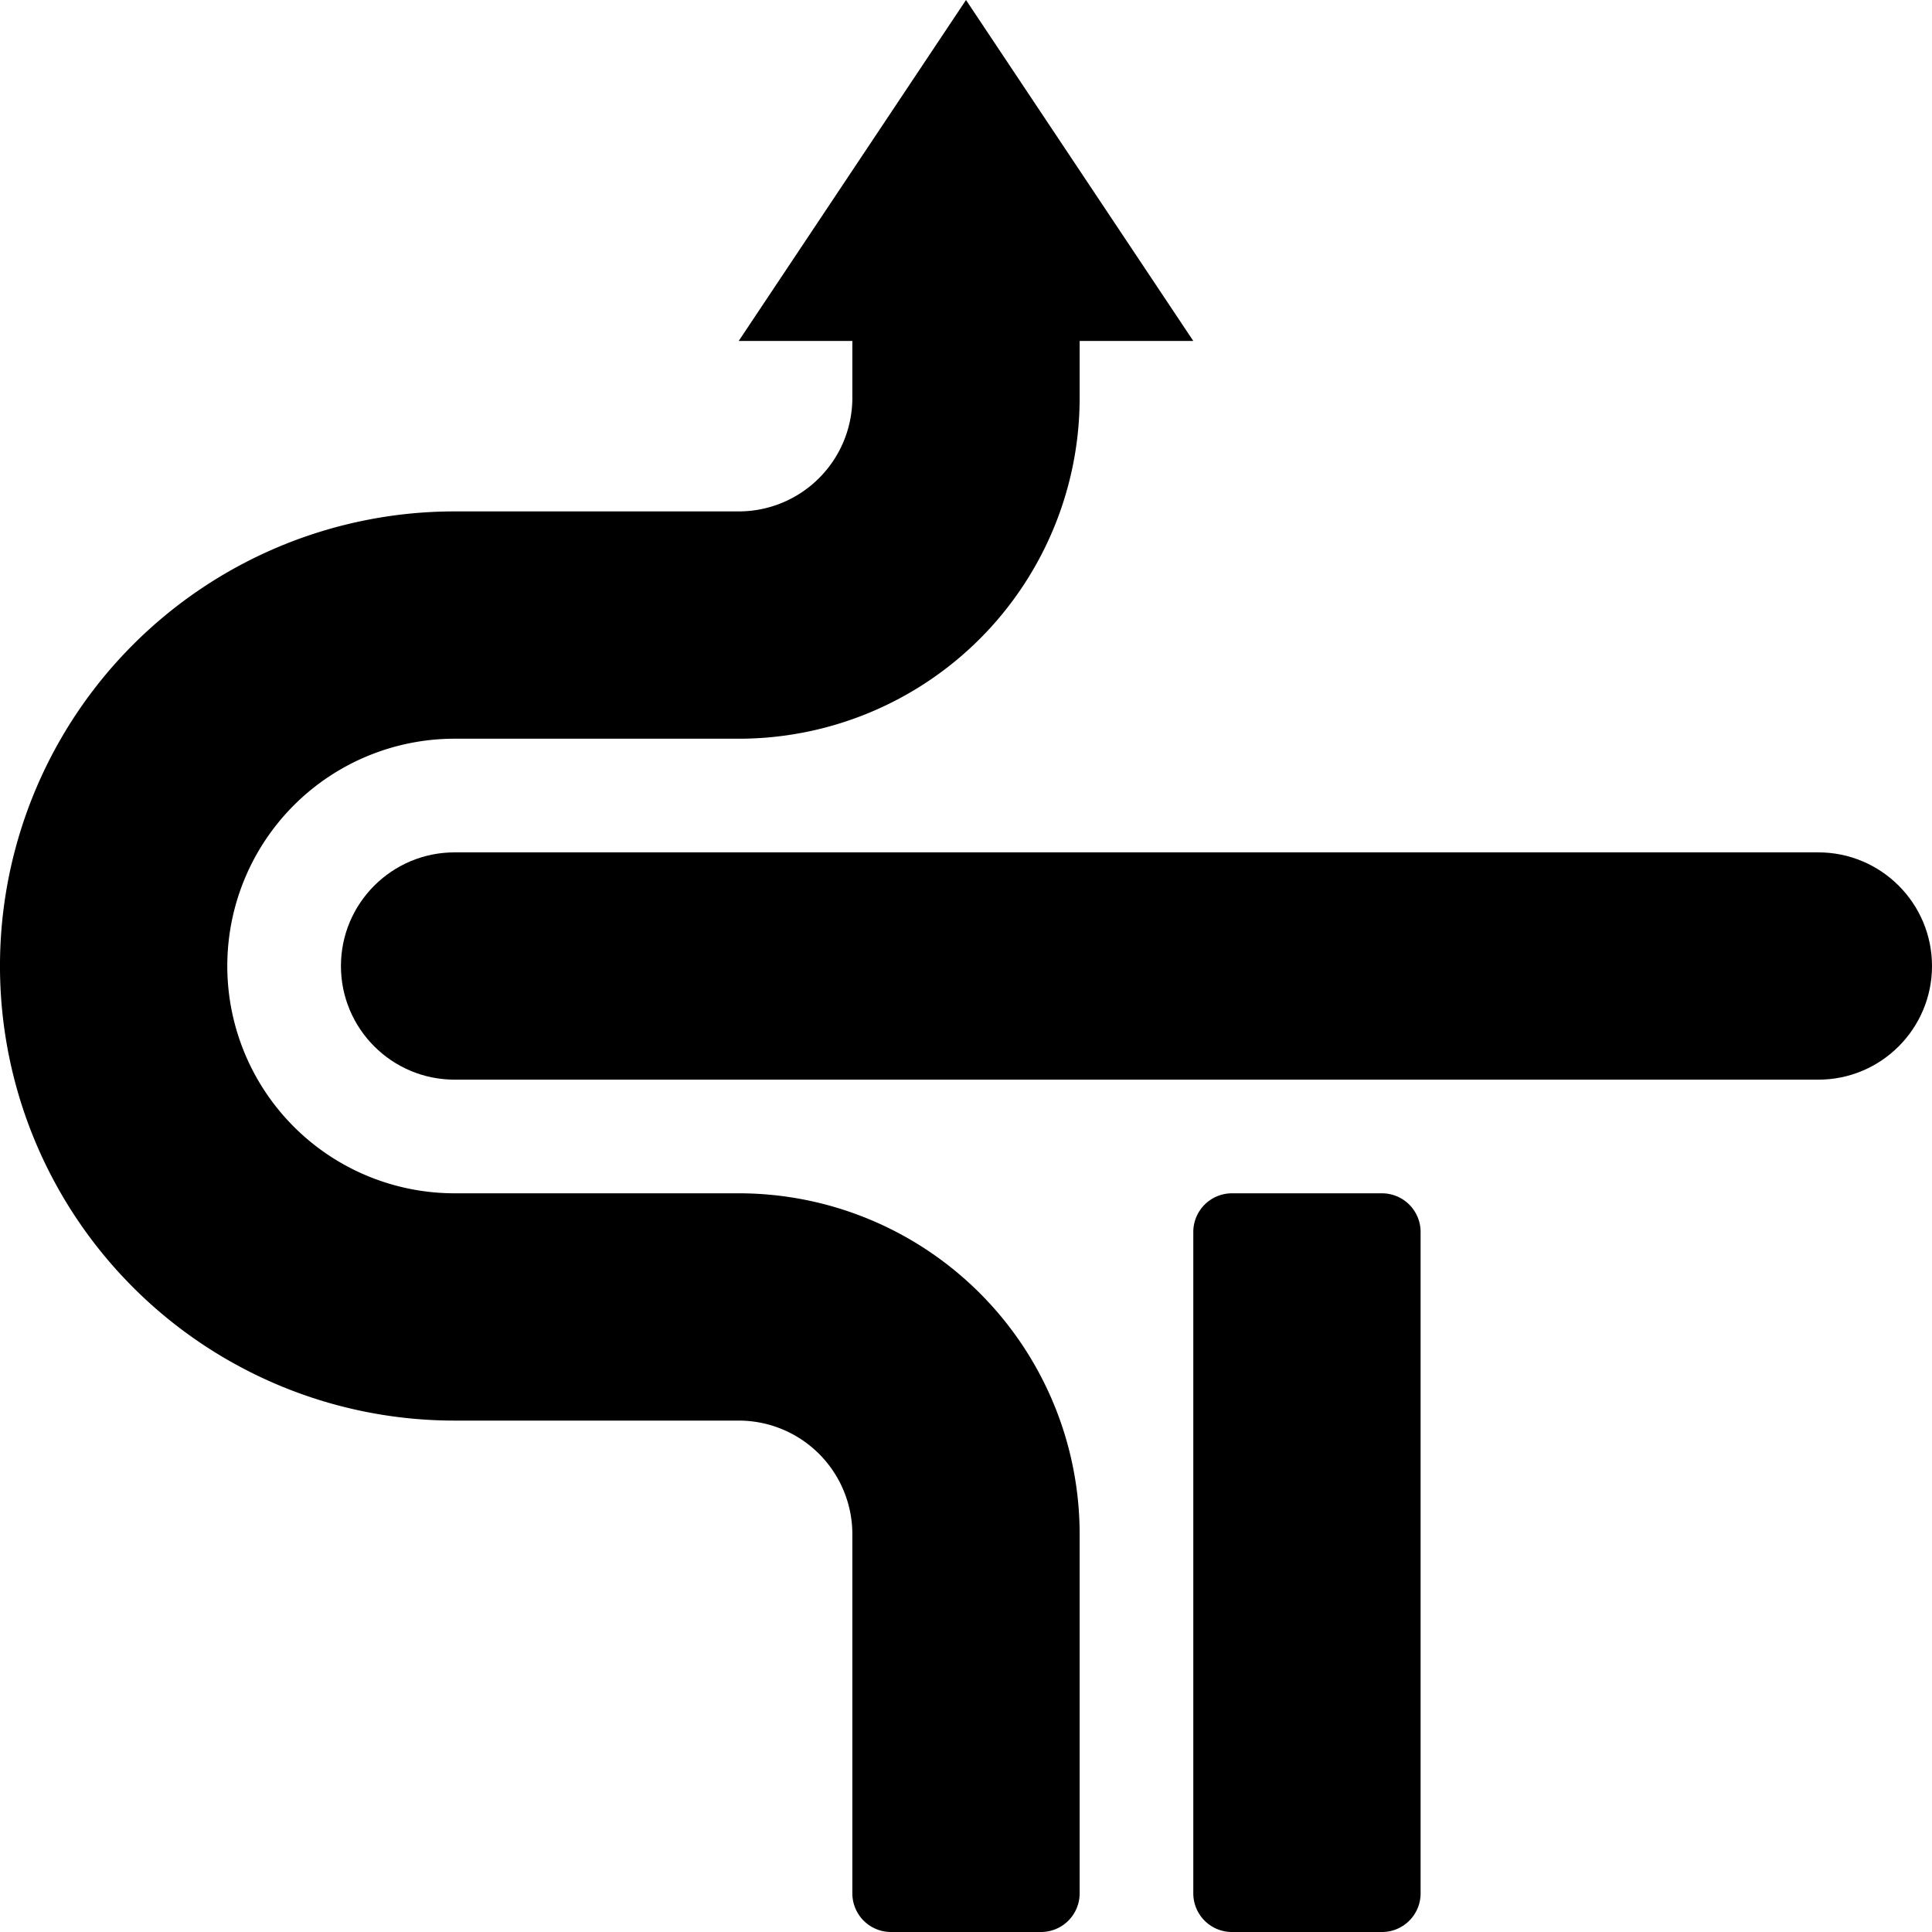
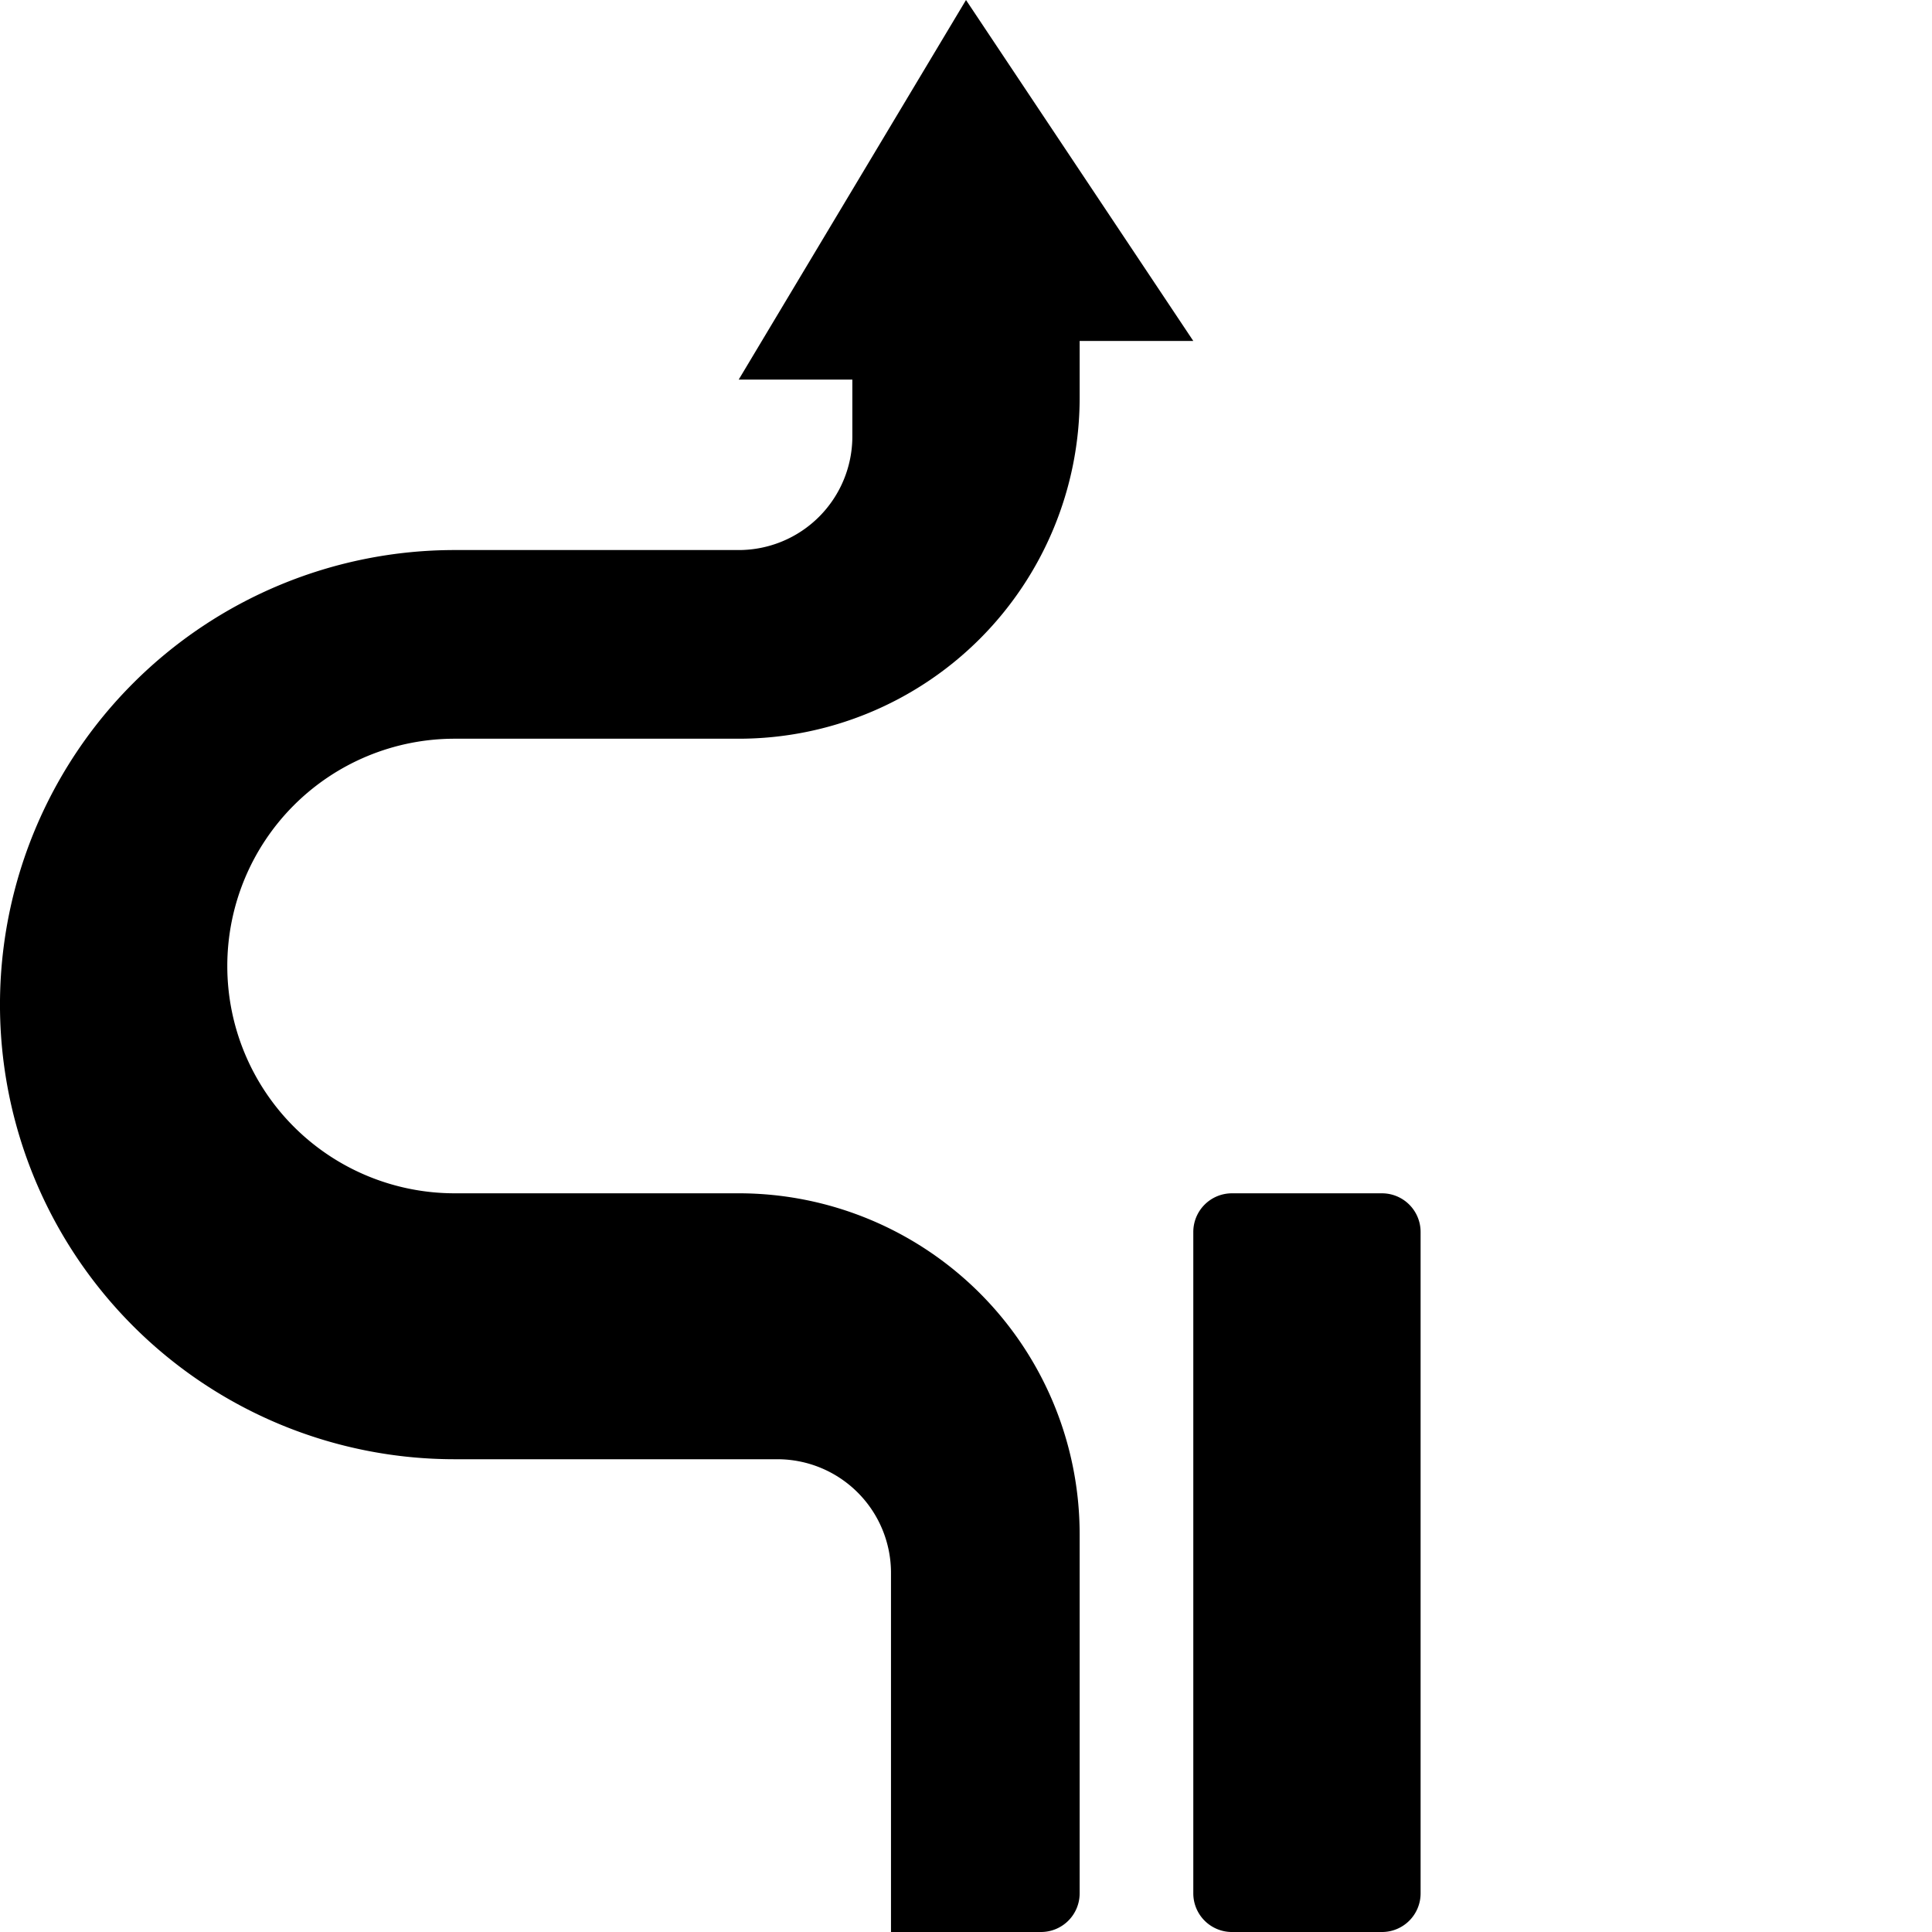
<svg xmlns="http://www.w3.org/2000/svg" viewBox="0 0 200 200" xml:space="preserve" style="fill-rule:evenodd;clip-rule:evenodd;stroke-linejoin:round;stroke-miterlimit:2;fill:#000">
  <style>@media (prefers-color-scheme:dark){svg{fill:#fff!important}}</style>
-   <path d="M200 100.001c0-6.493-5.272-11.764-11.765-11.764H47.059c-6.493 0-11.765 5.271-11.765 11.764 0 6.494 5.272 11.765 11.765 11.765h141.176c6.493 0 11.765-5.271 11.765-11.765Z" />
-   <path d="M111.765 35.295v5.882c0 9.36-3.72 18.339-10.337 24.958a35.301 35.301 0 0 1-24.957 10.337H47.059c-6.24 0-12.225 2.479-16.638 6.89a23.536 23.536 0 0 0-6.891 16.639c0 6.24 2.479 12.225 6.89 16.638a23.536 23.536 0 0 0 16.639 6.891h29.412c9.36 0 18.338 3.72 24.957 10.337a35.301 35.301 0 0 1 10.337 24.958V196a4 4 0 0 1-4 4h-15.53a4 4 0 0 1-4-4v-37.176a11.765 11.765 0 0 0-11.764-11.765H47.059a47.052 47.052 0 0 1-33.275-13.784 47.052 47.052 0 0 1 0-66.55 47.052 47.052 0 0 1 33.275-13.784h29.412a11.765 11.765 0 0 0 11.764-11.765v-5.882H76.471L100 .001l23.529 35.294h-11.765ZM147.06 196.001a4 4 0 0 1-4 4h-15.53a4 4 0 0 1-4-4v-68.47a4 4 0 0 1 4-4h15.53a4 4 0 0 1 4 4V196Z" />
+   <path d="M111.765 35.295v5.882c0 9.36-3.72 18.339-10.337 24.958a35.301 35.301 0 0 1-24.957 10.337H47.059c-6.24 0-12.225 2.479-16.638 6.89a23.536 23.536 0 0 0-6.891 16.639c0 6.24 2.479 12.225 6.89 16.638a23.536 23.536 0 0 0 16.639 6.891h29.412c9.36 0 18.338 3.72 24.957 10.337a35.301 35.301 0 0 1 10.337 24.958V196a4 4 0 0 1-4 4h-15.53v-37.176a11.765 11.765 0 0 0-11.764-11.765H47.059a47.052 47.052 0 0 1-33.275-13.784 47.052 47.052 0 0 1 0-66.55 47.052 47.052 0 0 1 33.275-13.784h29.412a11.765 11.765 0 0 0 11.764-11.765v-5.882H76.471L100 .001l23.529 35.294h-11.765ZM147.06 196.001a4 4 0 0 1-4 4h-15.53a4 4 0 0 1-4-4v-68.47a4 4 0 0 1 4-4h15.53a4 4 0 0 1 4 4V196Z" />
</svg>